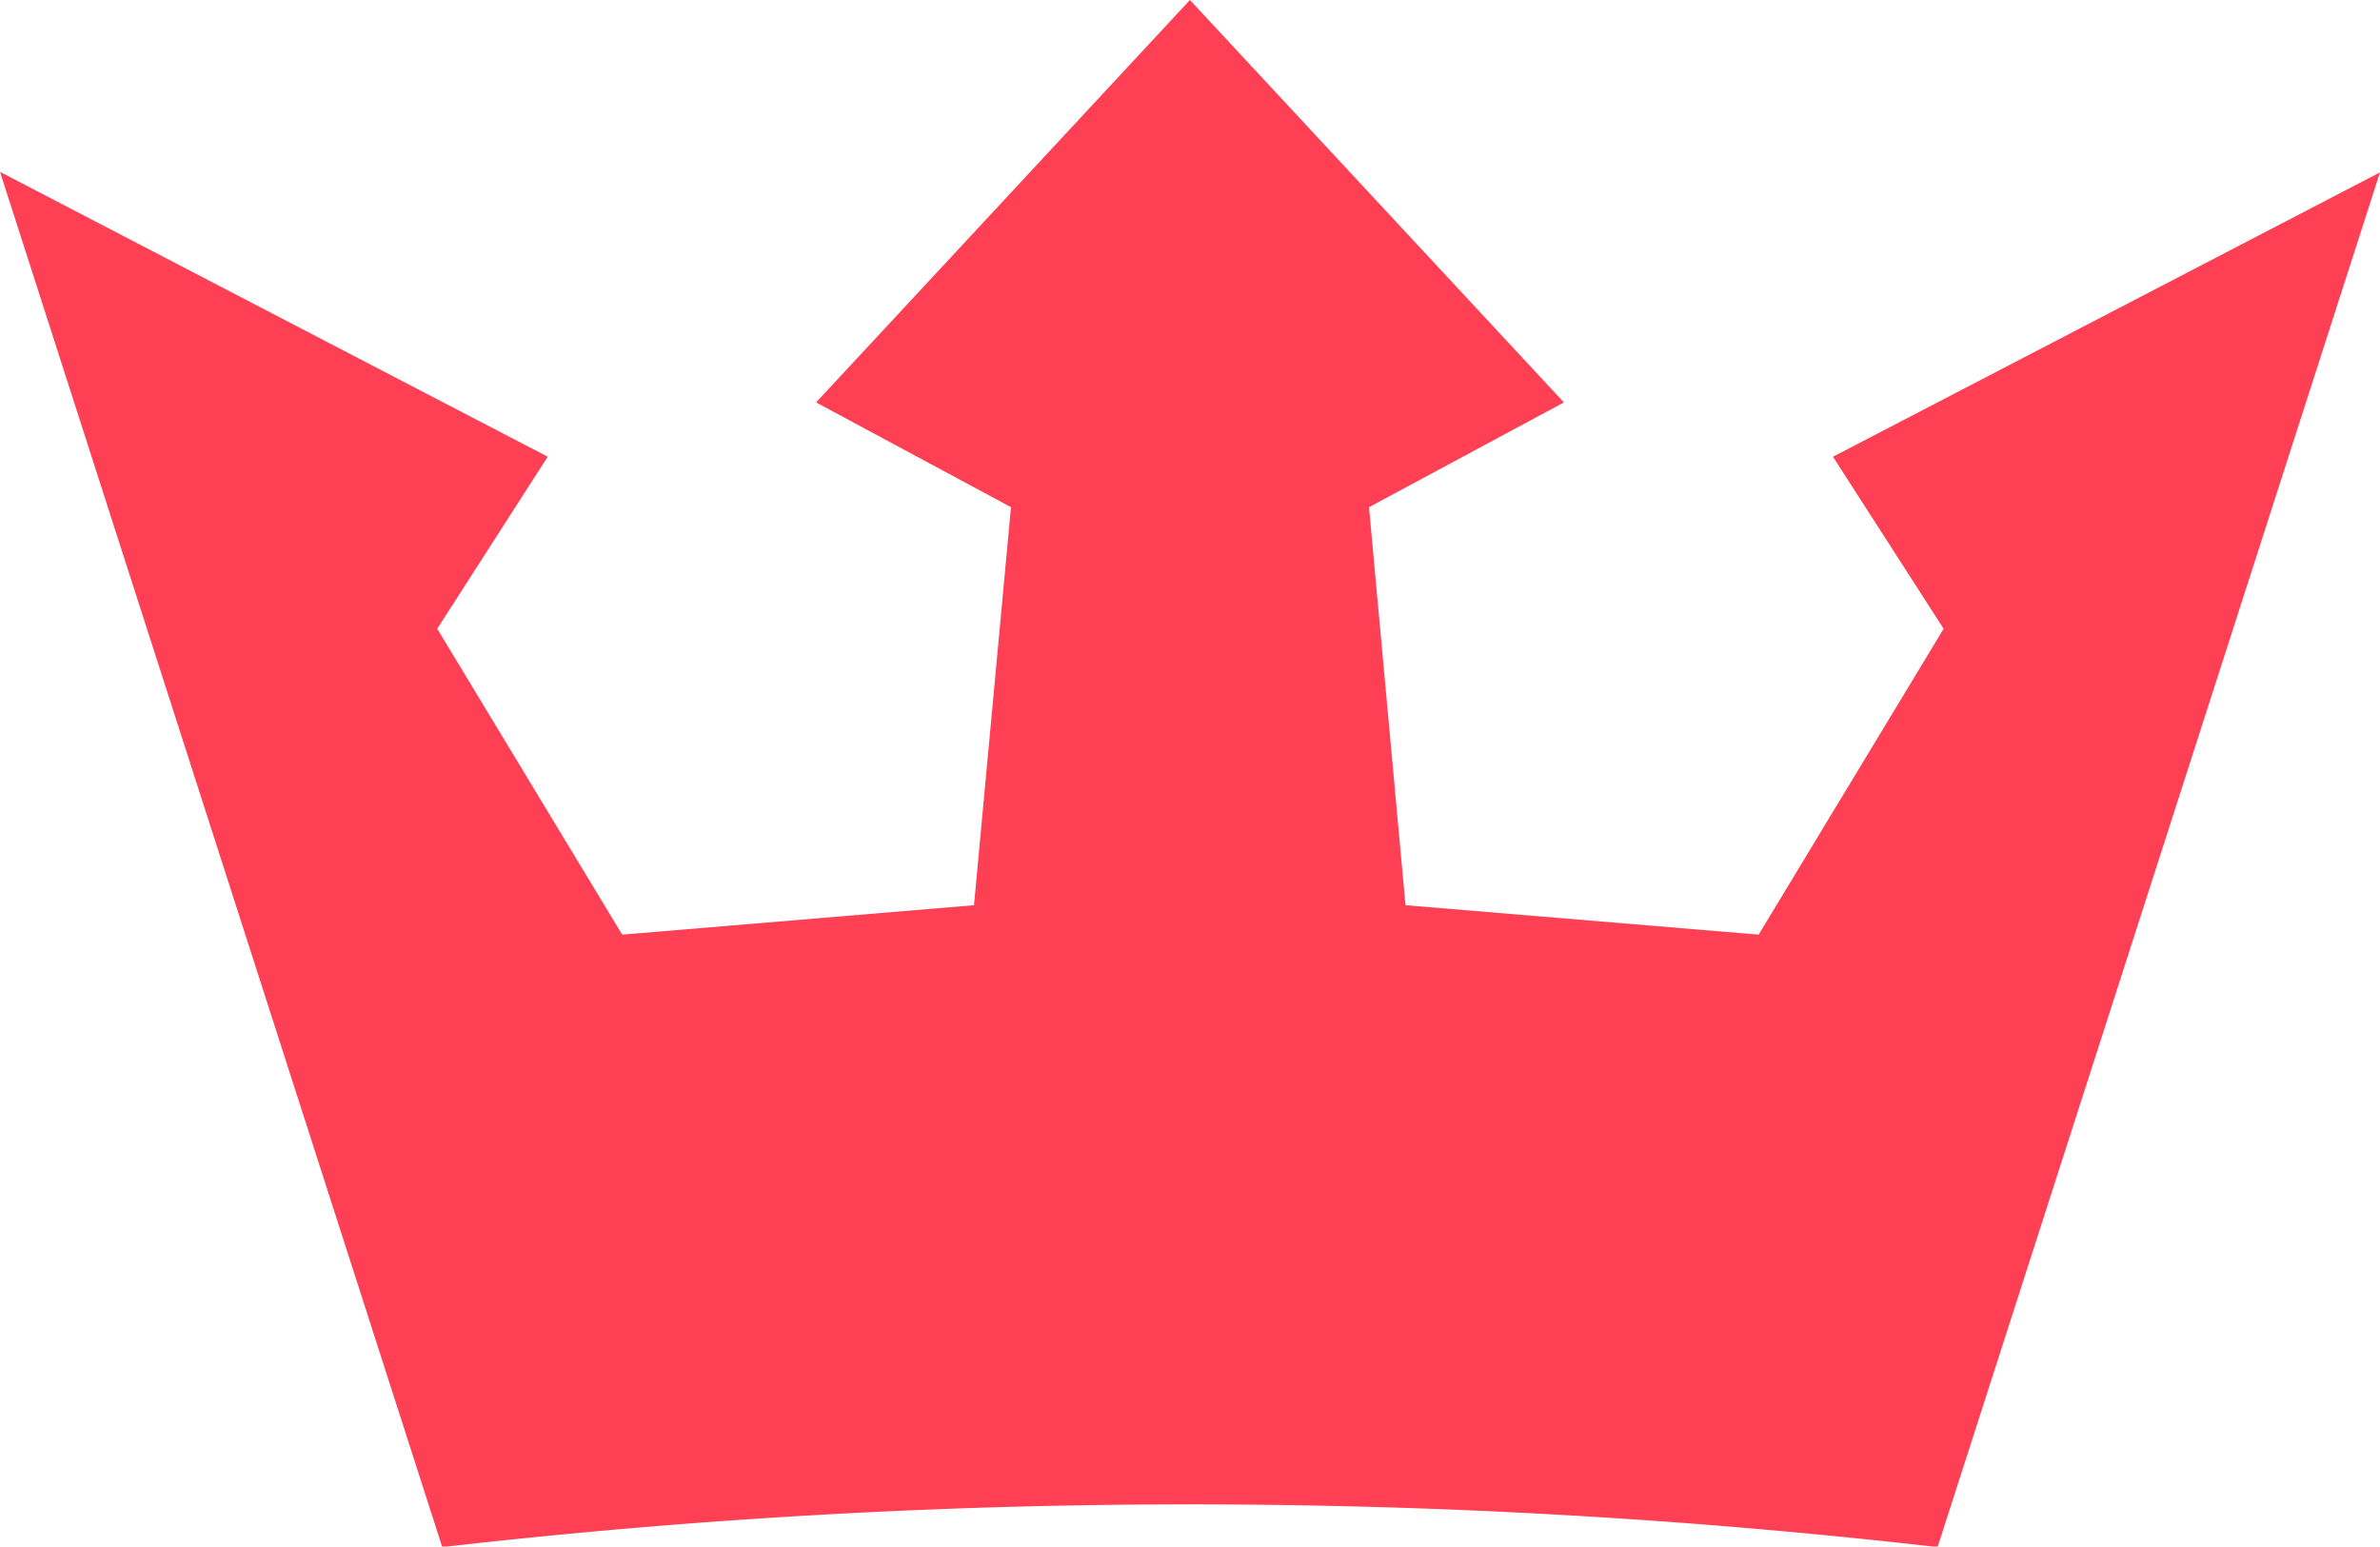
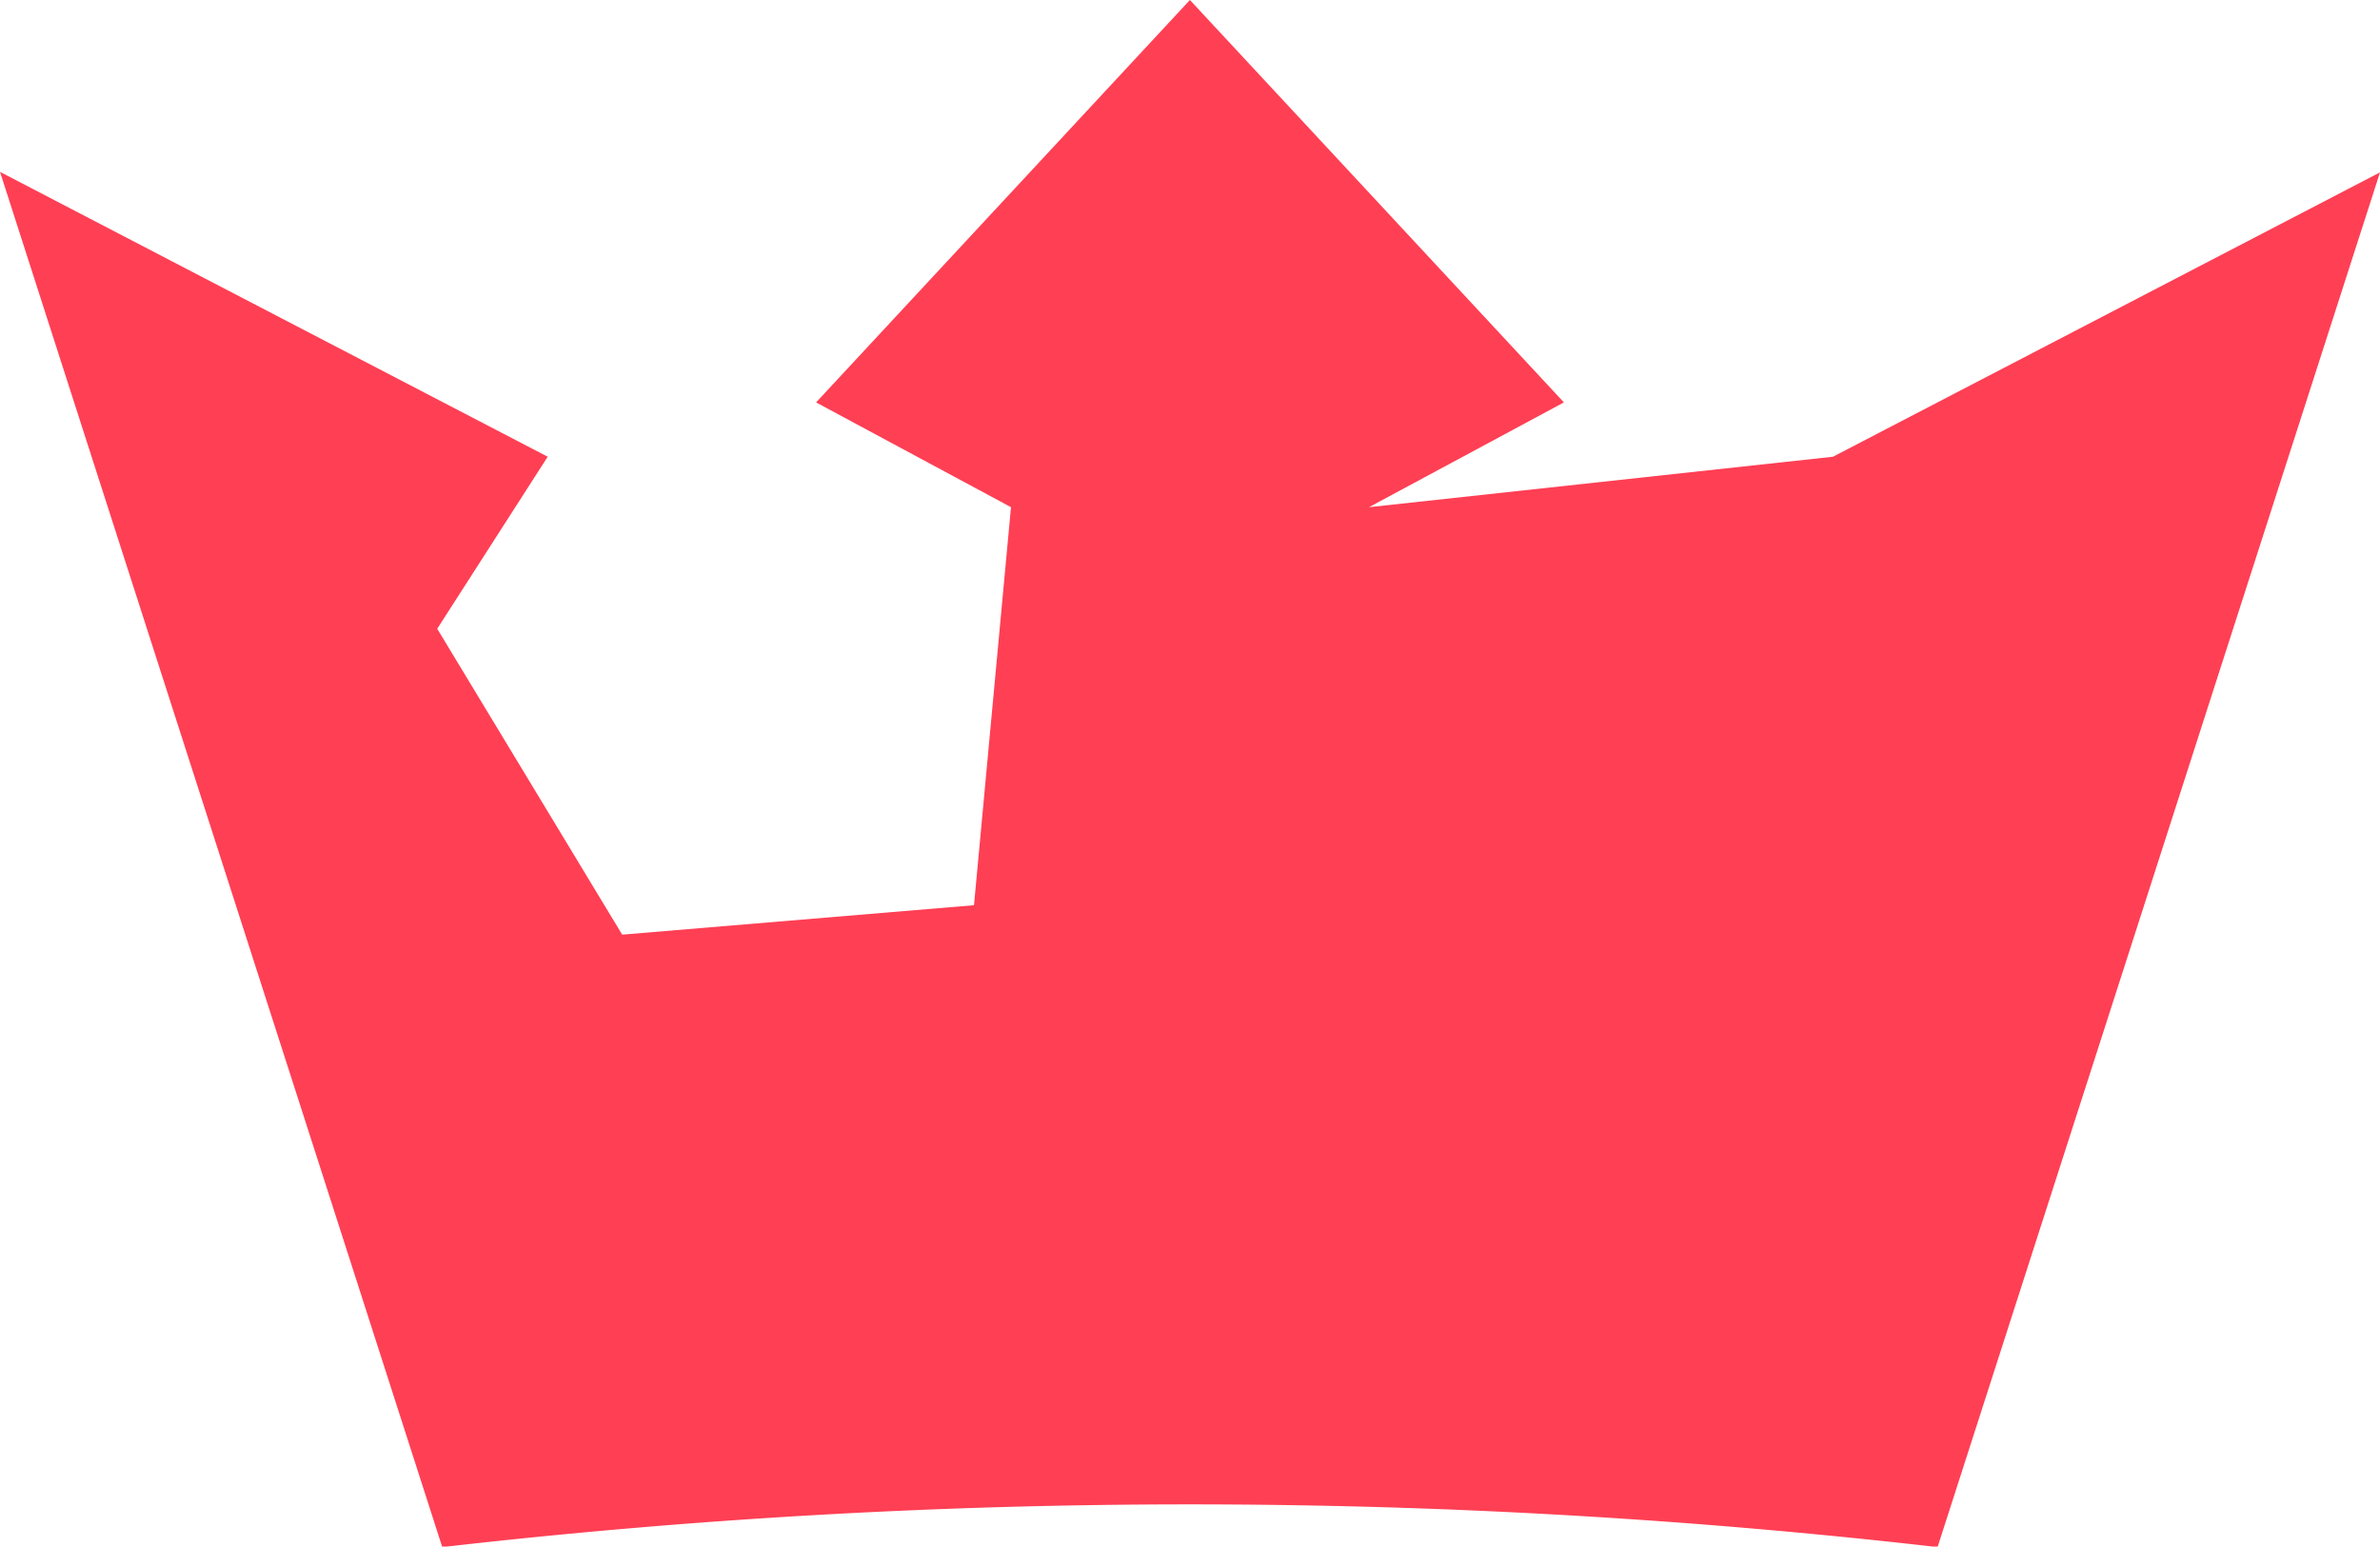
<svg xmlns="http://www.w3.org/2000/svg" viewBox="0 0 141.53 91.97">
  <defs>
    <style>.cls-1{fill:#ff3f54;}</style>
  </defs>
  <title>Ресурс 61</title>
  <g id="Слой_2" data-name="Слой 2">
    <g id="Слой_1-2" data-name="Слой 1">
-       <path class="cls-1" d="M109,27.16l6.58,10.23-11,18.19-21-1.75L81.41,30.16,93,23.93,70.76,0,48.53,23.93l11.59,6.23-2.2,23.67L37,55.58,26,37.39l6.57-10.23L0,10.22,26.3,92a390.38,390.38,0,0,1,88.92,0l26.31-81.75Z" />
+       <path class="cls-1" d="M109,27.16L81.41,30.16,93,23.93,70.76,0,48.53,23.93l11.59,6.23-2.2,23.67L37,55.58,26,37.39l6.57-10.23L0,10.22,26.3,92a390.38,390.38,0,0,1,88.92,0l26.31-81.75Z" />
    </g>
  </g>
</svg>